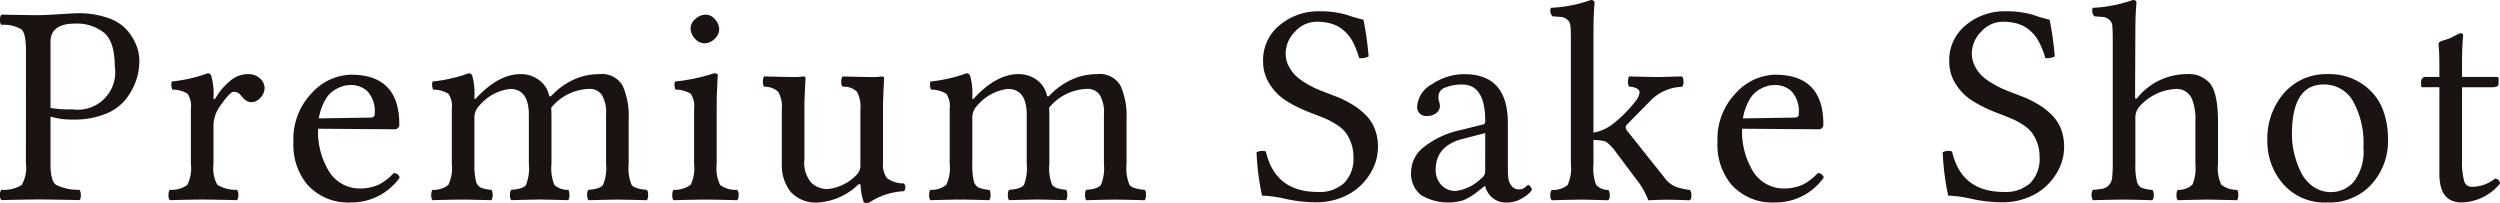
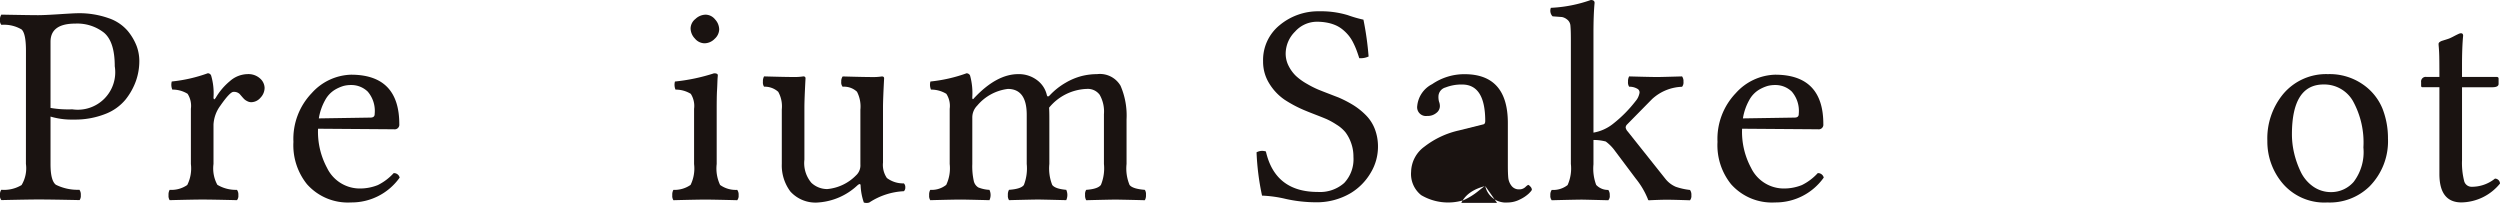
<svg xmlns="http://www.w3.org/2000/svg" id="logo_lead" width="279.506" height="22.68" viewBox="0 0 279.506 22.68">
  <g id="グループ_6" data-name="グループ 6" transform="translate(-204.21 -411.201)">
    <path id="パス_6" data-name="パス 6" d="M207.112,416.853q0-1.9-.486-2.357a3.854,3.854,0,0,0-2.262-.517.693.693,0,0,1-.154-.543.9.9,0,0,1,.155-.6q3.188.061,4.106.061.7,0,2.369-.108t2.025-.109a9.863,9.863,0,0,1,3.461.543,4.86,4.86,0,0,1,2.161,1.431,6.129,6.129,0,0,1,1.005,1.708,4.876,4.876,0,0,1,.295,1.668,6.719,6.719,0,0,1-.371,2.2,7.274,7.274,0,0,1-1.158,2.087,5.446,5.446,0,0,1-2.293,1.632,9.214,9.214,0,0,1-3.52.62,8.272,8.272,0,0,1-2.586-.335v5.324q0,1.853.6,2.3a5.459,5.459,0,0,0,2.629.559.891.891,0,0,1,.155.594.842.842,0,0,1-.132.561q-3.206-.069-4.613-.069-1.027,0-4.137.069a.748.748,0,0,1-.155-.561.892.892,0,0,1,.154-.594,3.785,3.785,0,0,0,2.262-.526,3.632,3.632,0,0,0,.486-2.364Zm2.747-.986v7.4a11.684,11.684,0,0,0,2.43.156,4.188,4.188,0,0,0,4.751-4.816q0-2.754-1.215-3.761a4.844,4.844,0,0,0-3.193-1.007Q209.86,413.839,209.859,415.867Z" fill="#1a1311" />
    <path id="パス_7" data-name="パス 7" d="M228.082,422.074a.372.372,0,0,0,.047.217c.031.041.1-.011.2-.154a7.01,7.01,0,0,1,1.585-1.867,3.047,3.047,0,0,1,1.959-.781,1.939,1.939,0,0,1,1.42.492,1.455,1.455,0,0,1,.5,1.039,1.6,1.6,0,0,1-.461,1.107,1.382,1.382,0,0,1-1.038.5.957.957,0,0,1-.444-.117,1.334,1.334,0,0,1-.336-.227c-.074-.072-.169-.179-.289-.319s-.2-.232-.242-.274a.918.918,0,0,0-.671-.218q-.39,0-1.467,1.545a3.879,3.879,0,0,0-.765,2.118v4.4a3.814,3.814,0,0,0,.429,2.326,3.994,3.994,0,0,0,2.193.564.885.885,0,0,1,.156.594.747.747,0,0,1-.156.561q-2.748-.069-3.871-.069-.952,0-3.652.069a.88.88,0,0,1-.125-.561,1.053,1.053,0,0,1,.125-.594,3.1,3.1,0,0,0,1.966-.541,4.122,4.122,0,0,0,.407-2.35v-6.167a2.5,2.5,0,0,0-.368-1.678,3.182,3.182,0,0,0-1.708-.471,1.4,1.4,0,0,1-.063-.906,16.746,16.746,0,0,0,4.026-.92.4.4,0,0,1,.375.25A6.979,6.979,0,0,1,228.082,422.074Z" fill="#1a1311" />
    <path id="パス_8" data-name="パス 8" d="M248.223,430.556a.657.657,0,0,1,.671.5,6.586,6.586,0,0,1-5.442,2.778,6.1,6.1,0,0,1-4.926-2.045,6.949,6.949,0,0,1-1.51-4.729,7.393,7.393,0,0,1,2.045-5.448,6.131,6.131,0,0,1,4.391-2.06q5.4,0,5.4,5.529a.516.516,0,0,1-.593.574l-8.491-.062a8.5,8.5,0,0,0,1.011,4.386,4.065,4.065,0,0,0,3.489,2.293,5.363,5.363,0,0,0,2.189-.381A5.993,5.993,0,0,0,248.223,430.556Zm-8.367-6.118,5.777-.09c.321,0,.476-.14.467-.42a3.315,3.315,0,0,0-.779-2.487,2.63,2.63,0,0,0-1.869-.734,3.319,3.319,0,0,0-.825.1,4.338,4.338,0,0,0-1,.443,3.068,3.068,0,0,0-1.074,1.161A6.134,6.134,0,0,0,239.856,424.438Z" fill="#1a1311" />
-     <path id="パス_9" data-name="パス 9" d="M257.25,422.071c0,.258.072.284.218.077l.078-.077q2.459-2.58,4.842-2.582a3.366,3.366,0,0,1,2.09.662,2.86,2.86,0,0,1,1.107,1.673c.052.206.166.211.344.016a7.662,7.662,0,0,1,1.748-1.383,7.055,7.055,0,0,1,1.81-.757,7.21,7.21,0,0,1,1.717-.211,2.667,2.667,0,0,1,2.622,1.3,8.391,8.391,0,0,1,.671,3.753v4.993a4.807,4.807,0,0,0,.336,2.342q.336.441,1.709.549a.881.881,0,0,1,.125.56,1.055,1.055,0,0,1-.125.6q-2.748-.069-3.293-.069-.579,0-3.263.069a1.055,1.055,0,0,1-.125-.6.881.881,0,0,1,.125-.56q1.311-.093,1.647-.556a4.891,4.891,0,0,0,.336-2.335v-5.565a3.786,3.786,0,0,0-.477-2.172,1.647,1.647,0,0,0-1.427-.657,5.7,5.7,0,0,0-4.23,2.1q.03.387.031,1.269v5.023a5.045,5.045,0,0,0,.319,2.342,2.2,2.2,0,0,0,1.57.549,1.407,1.407,0,0,1,0,1.155q-2.748-.069-3.138-.069-.578,0-3.257.069a.85.85,0,0,1-.13-.561,1.053,1.053,0,0,1,.125-.594q1.342-.093,1.663-.541a5.1,5.1,0,0,0,.319-2.35v-5.5q0-2.875-2.1-2.891a5.316,5.316,0,0,0-3.44,1.871,1.869,1.869,0,0,0-.545,1.329v5.194a7.574,7.574,0,0,0,.163,1.886,1.128,1.128,0,0,0,.506.734,3.863,3.863,0,0,0,1.246.271,1.348,1.348,0,0,1,0,1.155q-2.688-.069-3.172-.069-.825,0-3.441.069a.88.88,0,0,1-.125-.561,1.054,1.054,0,0,1,.124-.594,2.621,2.621,0,0,0,1.783-.556,4.308,4.308,0,0,0,.388-2.335v-6.167a2.466,2.466,0,0,0-.375-1.678,3.238,3.238,0,0,0-1.717-.471,1.4,1.4,0,0,1-.063-.906,16.94,16.94,0,0,0,4.039-.92.436.436,0,0,1,.393.249A7.366,7.366,0,0,1,257.25,422.071Z" fill="#1a1311" />
    <path id="パス_10" data-name="パス 10" d="M284.338,429.538a4.294,4.294,0,0,0,.382,2.342,3,3,0,0,0,1.912.549.885.885,0,0,1,.156.594.747.747,0,0,1-.156.561q-2.746-.069-3.543-.069-.889,0-3.59.069a.88.88,0,0,1-.125-.561,1.053,1.053,0,0,1,.125-.594,3.136,3.136,0,0,0,1.92-.556,4.183,4.183,0,0,0,.39-2.335v-6.167a2.511,2.511,0,0,0-.367-1.678,3.183,3.183,0,0,0-1.709-.471,1.4,1.4,0,0,1-.062-.906,21.106,21.106,0,0,0,4.37-.92q.422,0,.422.218c0,.053-.006.128-.016.227s-.021.3-.031.593-.023.582-.039.856-.026.592-.031.952-.008.691-.008.989Zm-2.919-15.168a1.387,1.387,0,0,1,.546-1.054,1.7,1.7,0,0,1,1.124-.475,1.38,1.38,0,0,1,1.069.53,1.693,1.693,0,0,1,.46,1.124,1.469,1.469,0,0,1-.507,1.046,1.593,1.593,0,0,1-1.147.5,1.426,1.426,0,0,1-1.062-.53A1.673,1.673,0,0,1,281.419,414.37Z" fill="#1a1311" />
    <path id="パス_11" data-name="パス 11" d="M295.737,433.834a3.781,3.781,0,0,1-3.16-1.221,4.862,4.862,0,0,1-.96-3.1v-6.082a3.319,3.319,0,0,0-.4-1.965,2.25,2.25,0,0,0-1.584-.572.859.859,0,0,1-.125-.552,1.119,1.119,0,0,1,.125-.6q2.373.067,3.262.068a6.356,6.356,0,0,0,1.124-.068c.167,0,.25.074.25.221q-.125,2.339-.125,3.289v5.8a3.4,3.4,0,0,0,.78,2.587,2.584,2.584,0,0,0,1.779.7,5.16,5.16,0,0,0,3.2-1.517,1.511,1.511,0,0,0,.5-1.239v-6.115a3.589,3.589,0,0,0-.382-2.012,2.1,2.1,0,0,0-1.6-.557.726.726,0,0,1-.156-.552.932.932,0,0,1,.156-.6q2.371.067,3.262.068a6.371,6.371,0,0,0,1.124-.068c.166,0,.249.074.249.221q-.125,2.339-.124,3.288v6.126a2.574,2.574,0,0,0,.436,1.722,3.026,3.026,0,0,0,1.9.6.6.6,0,0,1,.157.446.546.546,0,0,1-.157.428,7.685,7.685,0,0,0-3.871,1.265.994.994,0,0,1-.608,0,6.678,6.678,0,0,1-.36-1.873c0-.239-.125-.25-.374-.031A7.1,7.1,0,0,1,295.737,433.834Z" fill="#1a1311" />
    <path id="パス_12" data-name="パス 12" d="M312.914,422.071c0,.258.072.284.218.077.031-.03.058-.056.078-.077q2.46-2.58,4.842-2.582a3.366,3.366,0,0,1,2.09.662,2.86,2.86,0,0,1,1.107,1.673c.052.206.166.211.344.016a7.662,7.662,0,0,1,1.748-1.383,7.07,7.07,0,0,1,1.81-.757,7.21,7.21,0,0,1,1.717-.211,2.667,2.667,0,0,1,2.622,1.3,8.378,8.378,0,0,1,.671,3.753v4.993a4.807,4.807,0,0,0,.336,2.342q.336.441,1.709.549a.881.881,0,0,1,.125.56,1.055,1.055,0,0,1-.125.6q-2.748-.069-3.293-.069-.579,0-3.263.069a1.055,1.055,0,0,1-.125-.6.881.881,0,0,1,.125-.56q1.311-.093,1.647-.556a4.878,4.878,0,0,0,.336-2.335v-5.565a3.786,3.786,0,0,0-.477-2.172,1.647,1.647,0,0,0-1.427-.657,5.7,5.7,0,0,0-4.23,2.1q.031.387.031,1.269v5.023a5.026,5.026,0,0,0,.32,2.342q.321.441,1.569.549a1.407,1.407,0,0,1,0,1.155q-2.748-.069-3.138-.069-.576,0-3.257.069a.857.857,0,0,1-.129-.561,1.037,1.037,0,0,1,.125-.594q1.341-.093,1.662-.541a5.091,5.091,0,0,0,.319-2.35v-5.5q0-2.875-2.1-2.891a5.316,5.316,0,0,0-3.44,1.871,1.869,1.869,0,0,0-.545,1.329v5.194a7.574,7.574,0,0,0,.163,1.886,1.128,1.128,0,0,0,.506.734,3.863,3.863,0,0,0,1.246.271,1.348,1.348,0,0,1,0,1.155q-2.688-.069-3.172-.069-.825,0-3.441.069a.88.88,0,0,1-.125-.561,1.054,1.054,0,0,1,.124-.594,2.619,2.619,0,0,0,1.783-.556,4.308,4.308,0,0,0,.388-2.335v-6.167a2.466,2.466,0,0,0-.375-1.678,3.235,3.235,0,0,0-1.717-.471,1.4,1.4,0,0,1-.063-.906,16.962,16.962,0,0,0,4.04-.92.435.435,0,0,1,.392.249A7.366,7.366,0,0,1,312.914,422.071Z" fill="#1a1311" />
    <path id="パス_13" data-name="パス 13" d="M356.646,413.4a34.294,34.294,0,0,1,.577,4.117,2.092,2.092,0,0,1-1.045.187c-.105-.331-.206-.629-.306-.894a8.579,8.579,0,0,0-.367-.832,4.427,4.427,0,0,0-.477-.761,4.768,4.768,0,0,0-.617-.637,3.511,3.511,0,0,0-.782-.514,4.41,4.41,0,0,0-.977-.318,5.952,5.952,0,0,0-1.212-.116,3.271,3.271,0,0,0-2.437,1.1,3.484,3.484,0,0,0-1.052,2.456,3.01,3.01,0,0,0,.343,1.407,4.116,4.116,0,0,0,.81,1.1,6.493,6.493,0,0,0,1.223.878,10.913,10.913,0,0,0,1.27.645q.515.21,1.277.5c.509.2.83.322.966.373a12.892,12.892,0,0,1,1.673.863,7.7,7.7,0,0,1,1.4,1.12,4.452,4.452,0,0,1,1.009,1.561,5.469,5.469,0,0,1,.35,1.99,5.636,5.636,0,0,1-.818,2.9,6.484,6.484,0,0,1-2.2,2.246,7.448,7.448,0,0,1-3.979,1.045,15.674,15.674,0,0,1-3.3-.372,13.656,13.656,0,0,0-2.666-.372,28.369,28.369,0,0,1-.614-4.842,1.312,1.312,0,0,1,1.045-.093q1.035,4.524,5.8,4.524a4.072,4.072,0,0,0,2.952-1,3.87,3.87,0,0,0,1.036-2.914,4.482,4.482,0,0,0-.273-1.594,4.39,4.39,0,0,0-.623-1.166,3.994,3.994,0,0,0-1-.855,8.273,8.273,0,0,0-1.074-.6c-.286-.124-.692-.287-1.215-.489s-.885-.345-1.081-.428a14.015,14.015,0,0,1-2.435-1.267,5.944,5.944,0,0,1-1.69-1.78,4.6,4.6,0,0,1-.711-2.519,5.012,5.012,0,0,1,1.853-4.035,6.73,6.73,0,0,1,4.46-1.55,10.254,10.254,0,0,1,3.151.429A14.158,14.158,0,0,0,356.646,413.4Z" fill="#1a1311" />
-     <path id="パス_14" data-name="パス 14" d="M370.263,432H370.2l-.637.5a7.446,7.446,0,0,1-1.728,1.083,5.916,5.916,0,0,1-4.735-.566,3.017,3.017,0,0,1-1.125-2.61,3.568,3.568,0,0,1,1.492-2.812,9.744,9.744,0,0,1,3.855-1.81l2.757-.687c.122-.041.184-.164.184-.368q0-4.08-2.583-4.079a4.841,4.841,0,0,0-1.853.327,1.063,1.063,0,0,0-.794.98,2,2,0,0,0,.063.608,1.294,1.294,0,0,1,.094.563.956.956,0,0,1-.384.691,1.486,1.486,0,0,1-1.028.342.981.981,0,0,1-1.117-1.124,3.062,3.062,0,0,1,1.665-2.427,6.367,6.367,0,0,1,3.618-1.116q4.848,0,4.847,5.461v4.722q0,.914.047,1.393a1.746,1.746,0,0,0,.352.891,1.028,1.028,0,0,0,.881.41.977.977,0,0,0,.671-.249,1.615,1.615,0,0,1,.313-.25c.062,0,.147.063.256.188a.543.543,0,0,1,.165.342c0,.063-.112.207-.335.43a3.937,3.937,0,0,1-1.007.671,3.044,3.044,0,0,1-1.374.336A2.355,2.355,0,0,1,370.263,432Zm0-5.92-2.53.65q-3.043.781-3.011,3.531a2.41,2.41,0,0,0,.584,1.57,2.076,2.076,0,0,0,1.7.711,4.884,4.884,0,0,0,2.8-1.389.962.962,0,0,0,.452-.828Z" fill="#1a1311" />
+     <path id="パス_14" data-name="パス 14" d="M370.263,432H370.2l-.637.5a7.446,7.446,0,0,1-1.728,1.083,5.916,5.916,0,0,1-4.735-.566,3.017,3.017,0,0,1-1.125-2.61,3.568,3.568,0,0,1,1.492-2.812,9.744,9.744,0,0,1,3.855-1.81l2.757-.687c.122-.041.184-.164.184-.368q0-4.08-2.583-4.079a4.841,4.841,0,0,0-1.853.327,1.063,1.063,0,0,0-.794.98,2,2,0,0,0,.063.608,1.294,1.294,0,0,1,.094.563.956.956,0,0,1-.384.691,1.486,1.486,0,0,1-1.028.342.981.981,0,0,1-1.117-1.124,3.062,3.062,0,0,1,1.665-2.427,6.367,6.367,0,0,1,3.618-1.116q4.848,0,4.847,5.461v4.722q0,.914.047,1.393a1.746,1.746,0,0,0,.352.891,1.028,1.028,0,0,0,.881.41.977.977,0,0,0,.671-.249,1.615,1.615,0,0,1,.313-.25c.062,0,.147.063.256.188a.543.543,0,0,1,.165.342c0,.063-.112.207-.335.43a3.937,3.937,0,0,1-1.007.671,3.044,3.044,0,0,1-1.374.336A2.355,2.355,0,0,1,370.263,432Zq-3.043.781-3.011,3.531a2.41,2.41,0,0,0,.584,1.57,2.076,2.076,0,0,0,1.7.711,4.884,4.884,0,0,0,2.8-1.389.962.962,0,0,0,.452-.828Z" fill="#1a1311" />
    <path id="パス_15" data-name="パス 15" d="M379.837,429.526v-13.89q0-1.024-.047-1.53a.954.954,0,0,0-.4-.744,1.3,1.3,0,0,0-.546-.257l-1.054-.078a.9.9,0,0,1-.188-.952,15.411,15.411,0,0,0,4.465-.874q.422,0,.421.328-.124,1.281-.125,3.356v11.144a4.835,4.835,0,0,0,2.166-.966,14.471,14.471,0,0,0,2.557-2.575,1.911,1.911,0,0,0,.258-.39,2.249,2.249,0,0,0,.164-.484.451.451,0,0,0-.227-.482,1.768,1.768,0,0,0-.929-.237.866.866,0,0,1-.125-.552,1.129,1.129,0,0,1,.125-.6q2.373.067,3.138.069.42,0,2.779-.069a.888.888,0,0,1,.156.6.75.75,0,0,1-.156.561,5.185,5.185,0,0,0-3.357,1.379l-2.809,2.853a.491.491,0,0,0-.14.322.864.864,0,0,0,.233.446l4.211,5.293a2.963,2.963,0,0,0,1.17.892,7.379,7.379,0,0,0,1.577.349.886.886,0,0,1,.155.594.748.748,0,0,1-.155.561q-1.92-.063-2.621-.062t-1.971.062c-.063,0-.1-.053-.125-.156a8.908,8.908,0,0,0-1.334-2.256l-2.335-3.113a4.7,4.7,0,0,0-1.031-1.046,5.326,5.326,0,0,0-1.374-.172v2.725a5.163,5.163,0,0,0,.305,2.3,1.791,1.791,0,0,0,1.35.559.91.91,0,0,1,.164.594.68.68,0,0,1-.164.561q-2.746-.069-2.9-.069-.734,0-3.419.069a.752.752,0,0,1-.155-.561.891.891,0,0,1,.155-.594,2.6,2.6,0,0,0,1.772-.543A4.533,4.533,0,0,0,379.837,429.526Z" fill="#1a1311" />
    <path id="パス_16" data-name="パス 16" d="M407.439,430.556a.655.655,0,0,1,.67.5,6.584,6.584,0,0,1-5.441,2.778,6.1,6.1,0,0,1-4.926-2.045,6.945,6.945,0,0,1-1.511-4.729,7.393,7.393,0,0,1,2.046-5.448,6.129,6.129,0,0,1,4.391-2.06q5.4,0,5.395,5.529a.516.516,0,0,1-.593.574l-8.491-.062a8.488,8.488,0,0,0,1.011,4.386,4.065,4.065,0,0,0,3.489,2.293,5.363,5.363,0,0,0,2.189-.381A6.005,6.005,0,0,0,407.439,430.556Zm-8.367-6.118,5.777-.09q.482,0,.466-.42a3.315,3.315,0,0,0-.778-2.487,2.63,2.63,0,0,0-1.869-.734,3.32,3.32,0,0,0-.825.1,4.338,4.338,0,0,0-1,.443,3.077,3.077,0,0,0-1.075,1.161A6.158,6.158,0,0,0,399.072,424.438Z" fill="#1a1311" />
-     <path id="パス_17" data-name="パス 17" d="M433.36,413.4a34.1,34.1,0,0,1,.578,4.117,2.092,2.092,0,0,1-1.045.187q-.158-.5-.306-.894a8.579,8.579,0,0,0-.367-.832,4.427,4.427,0,0,0-.477-.761,4.766,4.766,0,0,0-.617-.637,3.511,3.511,0,0,0-.782-.514,4.41,4.41,0,0,0-.977-.318,5.952,5.952,0,0,0-1.212-.116,3.269,3.269,0,0,0-2.437,1.1,3.484,3.484,0,0,0-1.052,2.456,3.01,3.01,0,0,0,.343,1.407,4.116,4.116,0,0,0,.81,1.1,6.494,6.494,0,0,0,1.223.878,10.991,10.991,0,0,0,1.269.645q.514.21,1.278.5c.509.2.83.322.966.373a12.958,12.958,0,0,1,1.673.863,7.731,7.731,0,0,1,1.4,1.12,4.466,4.466,0,0,1,1.009,1.561,5.468,5.468,0,0,1,.349,1.99,5.635,5.635,0,0,1-.817,2.9,6.484,6.484,0,0,1-2.2,2.246,7.449,7.449,0,0,1-3.98,1.045,15.665,15.665,0,0,1-3.3-.372,13.656,13.656,0,0,0-2.666-.372,28.461,28.461,0,0,1-.615-4.842,1.315,1.315,0,0,1,1.046-.093q1.035,4.524,5.8,4.524a4.072,4.072,0,0,0,2.952-1,3.869,3.869,0,0,0,1.035-2.914,4.482,4.482,0,0,0-.272-1.594,4.389,4.389,0,0,0-.623-1.166,4.012,4.012,0,0,0-1-.855,8.273,8.273,0,0,0-1.074-.6q-.43-.186-1.215-.489t-1.081-.428a13.979,13.979,0,0,1-2.435-1.267,5.944,5.944,0,0,1-1.69-1.78,4.6,4.6,0,0,1-.711-2.519,5.012,5.012,0,0,1,1.853-4.035,6.73,6.73,0,0,1,4.46-1.55,10.254,10.254,0,0,1,3.151.429A14.111,14.111,0,0,0,433.36,413.4Z" fill="#1a1311" />
-     <path id="パス_18" data-name="パス 18" d="M442.949,424.344v5.194a7.7,7.7,0,0,0,.164,1.909,1.111,1.111,0,0,0,.507.735,3.885,3.885,0,0,0,1.234.247.915.915,0,0,1,.148.578.8.8,0,0,1-.148.577q-2.685-.069-3.153-.069-.874,0-3.512.069a1.261,1.261,0,0,1,0-1.155,9.152,9.152,0,0,0,1.147-.14,1.293,1.293,0,0,0,.647-.38,1.408,1.408,0,0,0,.368-.83,12.9,12.9,0,0,0,.07-1.553v-13.89q0-1.024-.047-1.53a.954.954,0,0,0-.4-.744,1.3,1.3,0,0,0-.546-.257l-1.054-.078a.9.9,0,0,1-.187-.952,15.593,15.593,0,0,0,4.479-.874c.281,0,.417.109.406.328q-.125,1.279-.125,3.352l-.031,7.187c.021.23.125.23.312,0a7.158,7.158,0,0,1,5.448-2.582,3.124,3.124,0,0,1,2.653,1.086q.858,1.116.859,4.248v4.715a4.353,4.353,0,0,0,.367,2.312,2.783,2.783,0,0,0,1.771.579.881.881,0,0,1,.125.56,1.055,1.055,0,0,1-.125.6q-2.748-.069-3.388-.069-.576,0-3.261.069a.881.881,0,0,1-.125-.561,1.053,1.053,0,0,1,.125-.594,2.373,2.373,0,0,0,1.646-.572,4.764,4.764,0,0,0,.336-2.319V424.73a5.856,5.856,0,0,0-.375-2.442,1.829,1.829,0,0,0-1.7-1.144,5.8,5.8,0,0,0-4.089,1.871A1.9,1.9,0,0,0,442.949,424.344Z" fill="#1a1311" />
    <path id="パス_19" data-name="パス 19" d="M457.706,426.956a7.794,7.794,0,0,1,1.764-5.237,6.264,6.264,0,0,1,5.009-2.23,6.5,6.5,0,0,1,3.879,1.131,6.082,6.082,0,0,1,2.209,2.7,9,9,0,0,1,.624,3.36,7.184,7.184,0,0,1-2.076,5.376,6.368,6.368,0,0,1-4.7,1.781,6.128,6.128,0,0,1-4.955-2.079A7.216,7.216,0,0,1,457.706,426.956Zm6.29-6.311q-3.543,0-3.543,5.583a9.186,9.186,0,0,0,.241,2.07,10.252,10.252,0,0,0,.719,2.062,4.24,4.24,0,0,0,1.373,1.667,3.451,3.451,0,0,0,2.084.652,3.337,3.337,0,0,0,2.489-1.148,5.514,5.514,0,0,0,1.085-3.846,9.567,9.567,0,0,0-1.186-5.218A3.7,3.7,0,0,0,464,420.645Z" fill="#1a1311" />
    <path id="パス_20" data-name="パス 20" d="M475.475,419.8h1.466q0-.982-.007-1.694t-.024-1.038c-.011-.218-.021-.39-.031-.515s-.019-.218-.024-.281-.007-.12-.007-.171a.26.26,0,0,1,.125-.2.907.907,0,0,1,.273-.14c.1-.031.233-.073.4-.125s.31-.1.414-.14c.125-.053.287-.13.484-.234s.364-.188.5-.25a.81.81,0,0,1,.3-.094c.167,0,.25.094.25.281q-.125,1.281-.125,3.371V419.8h3.84c.166,0,.25.062.25.187v.592c0,.261-.256.386-.765.376H479.47v8.153a8.134,8.134,0,0,0,.226,2.275.853.853,0,0,0,.835.7,4.119,4.119,0,0,0,2.622-.913.568.568,0,0,1,.563.551,5.665,5.665,0,0,1-4.309,2.11q-2.465,0-2.466-3.177v-9.7h-1.888c-.105,0-.156-.058-.156-.174v-.389A.517.517,0,0,1,475.475,419.8Z" fill="#1a1311" />
  </g>
</svg>